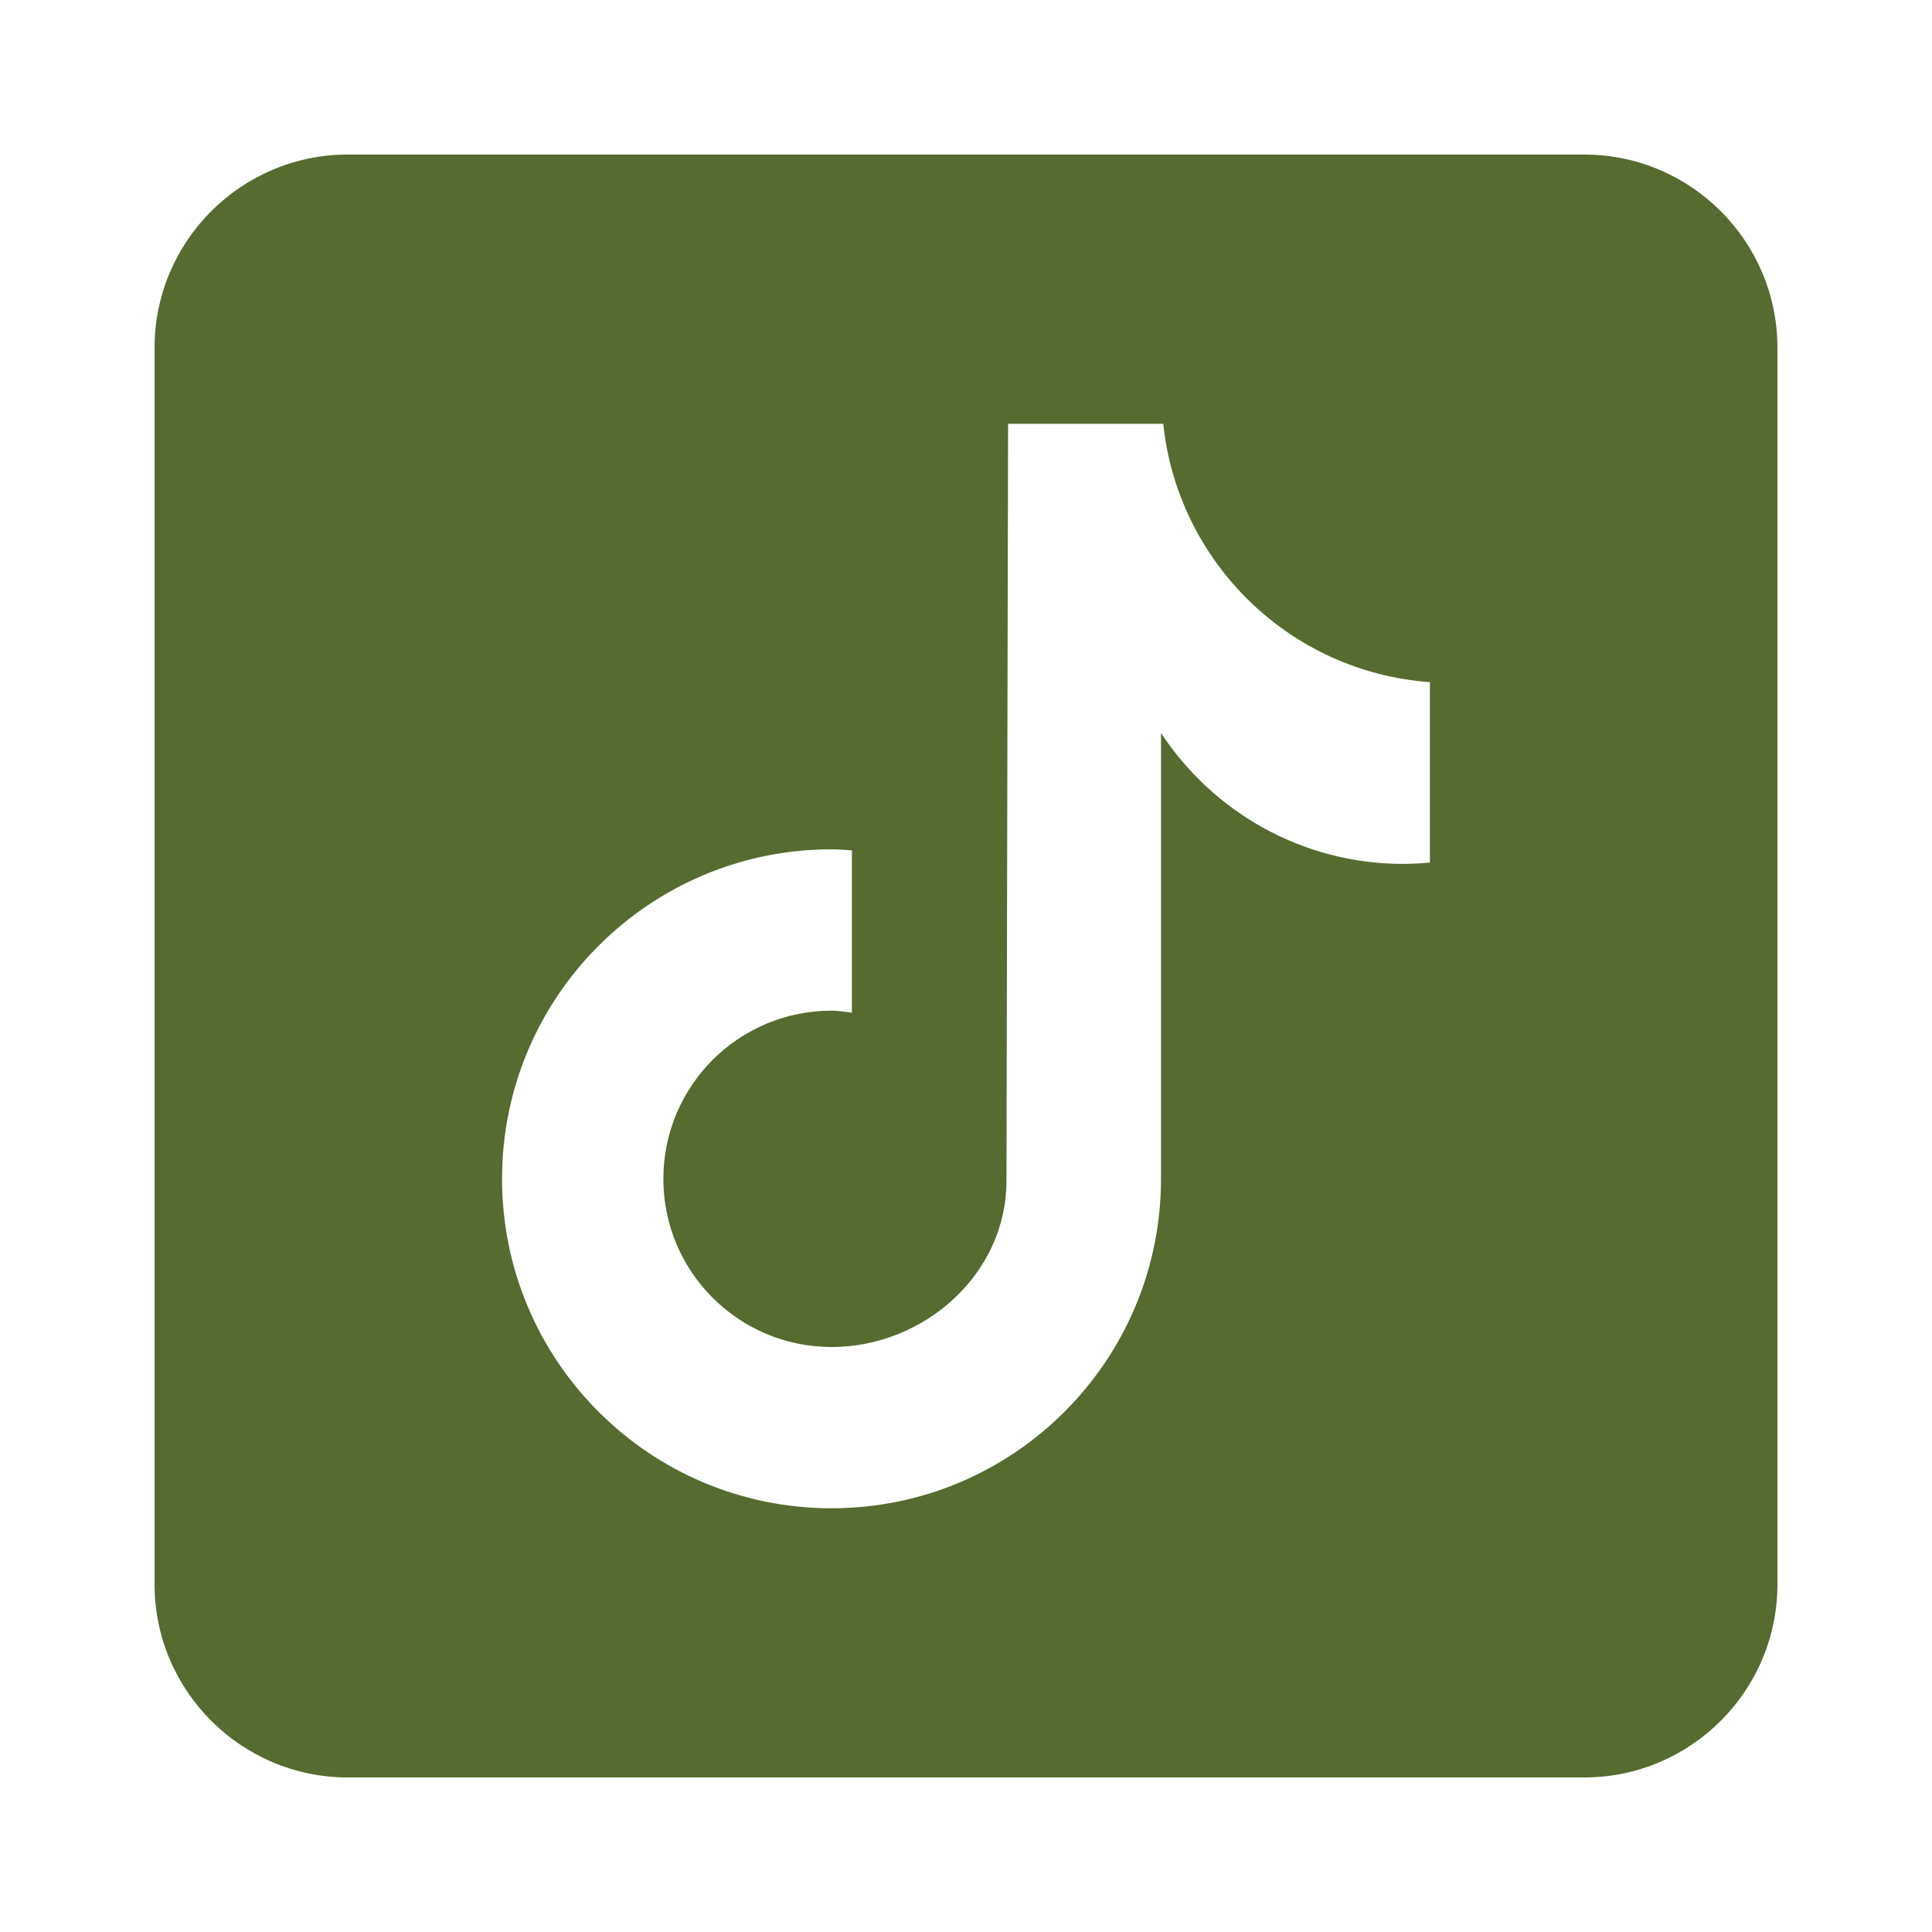
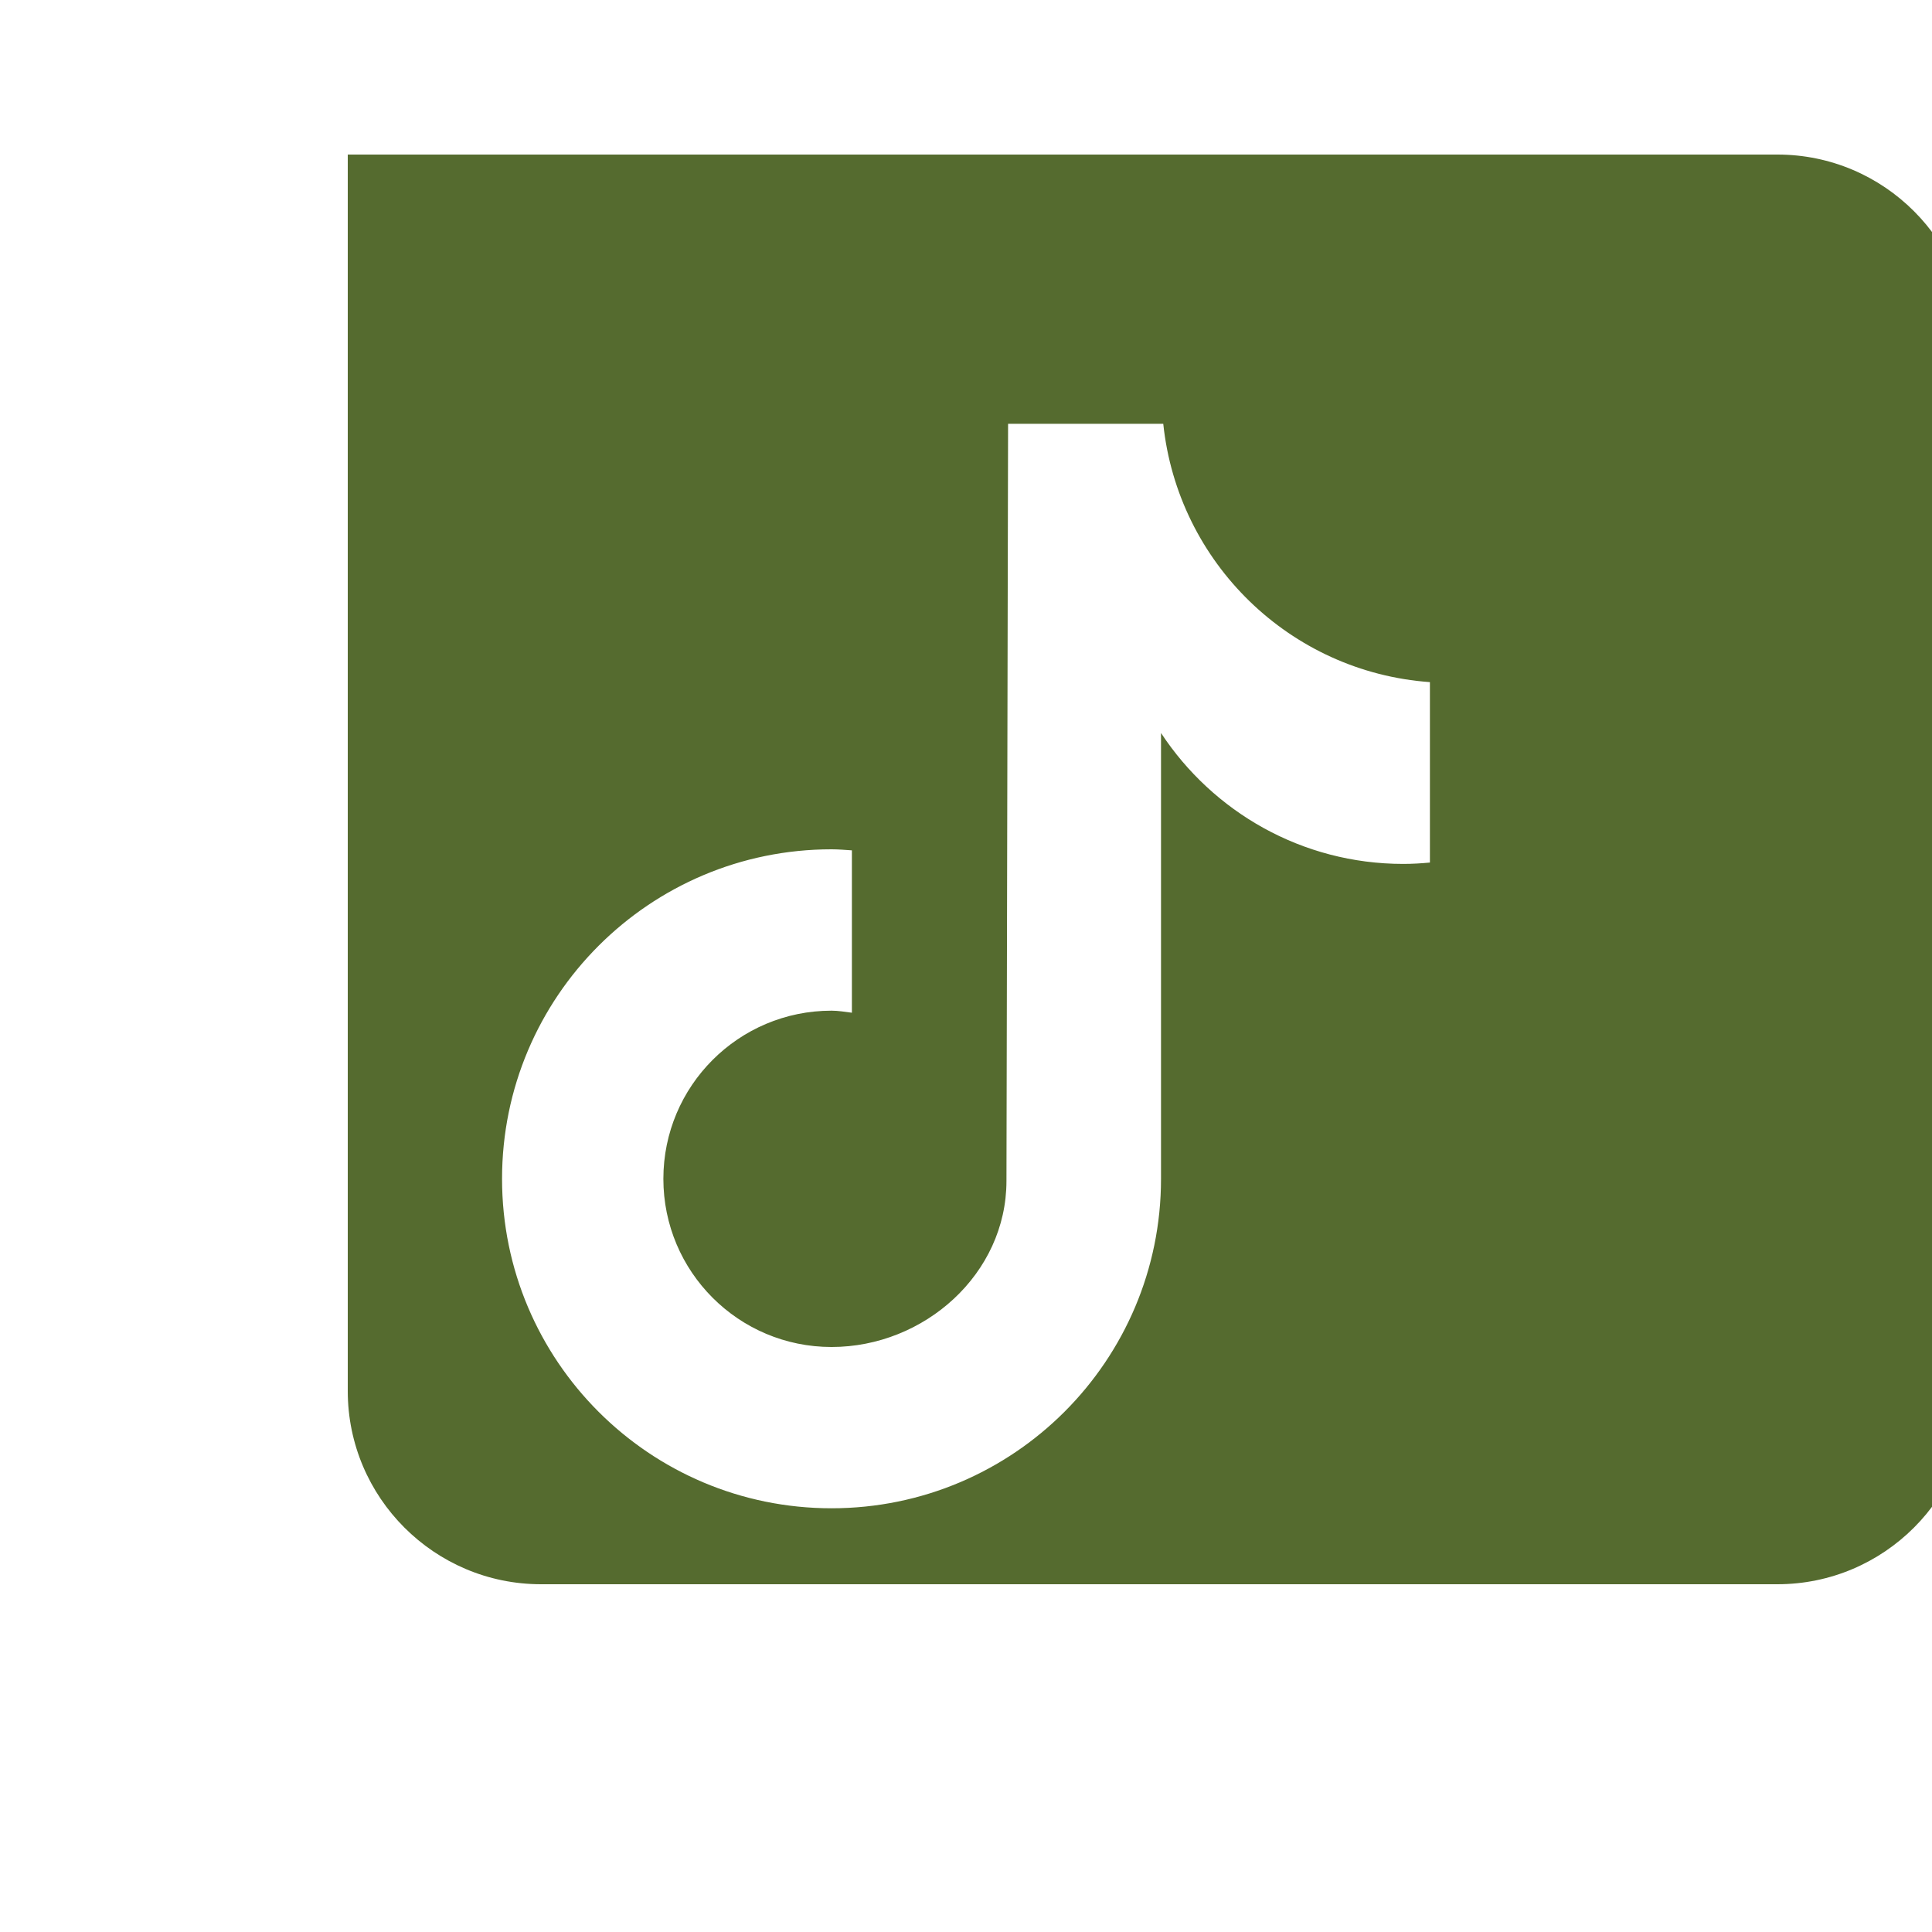
<svg xmlns="http://www.w3.org/2000/svg" id="Ebene_1" version="1.1" viewBox="0 0 500 500">
  <defs>
    <style>
      .st0 {
        fill: #556b2f;
      }
    </style>
  </defs>
-   <path class="st0" d="M410,40H90c-27.57,0-50,22.43-50,50v320c0,27.57,22.43,50,50,50h320c27.57,0,50-22.43,50-50V90c0-27.57-22.43-50-50-50ZM370.06,223.23c-2.27.21-4.57.35-6.9.35-26.23,0-49.28-13.49-62.69-33.88v115.37c0,47.09-38.18,85.27-85.27,85.27s-85.27-38.18-85.27-85.27,38.18-85.27,85.27-85.27c1.78,0,3.52.16,5.27.27v42.02c-1.75-.21-3.47-.53-5.27-.53-24.04,0-43.52,19.48-43.52,43.52s19.48,43.52,43.52,43.52,45.27-18.94,45.27-42.98c0-.95.42-195.94.42-195.94h40.16c3.78,35.91,32.77,64.25,69.01,66.85v46.7Z" />
+   <path class="st0" d="M410,40H90v320c0,27.57,22.43,50,50,50h320c27.57,0,50-22.43,50-50V90c0-27.57-22.43-50-50-50ZM370.06,223.23c-2.27.21-4.57.35-6.9.35-26.23,0-49.28-13.49-62.69-33.88v115.37c0,47.09-38.18,85.27-85.27,85.27s-85.27-38.18-85.27-85.27,38.18-85.27,85.27-85.27c1.78,0,3.52.16,5.27.27v42.02c-1.75-.21-3.47-.53-5.27-.53-24.04,0-43.52,19.48-43.52,43.52s19.48,43.52,43.52,43.52,45.27-18.94,45.27-42.98c0-.95.42-195.94.42-195.94h40.16c3.78,35.91,32.77,64.25,69.01,66.85v46.7Z" />
</svg>